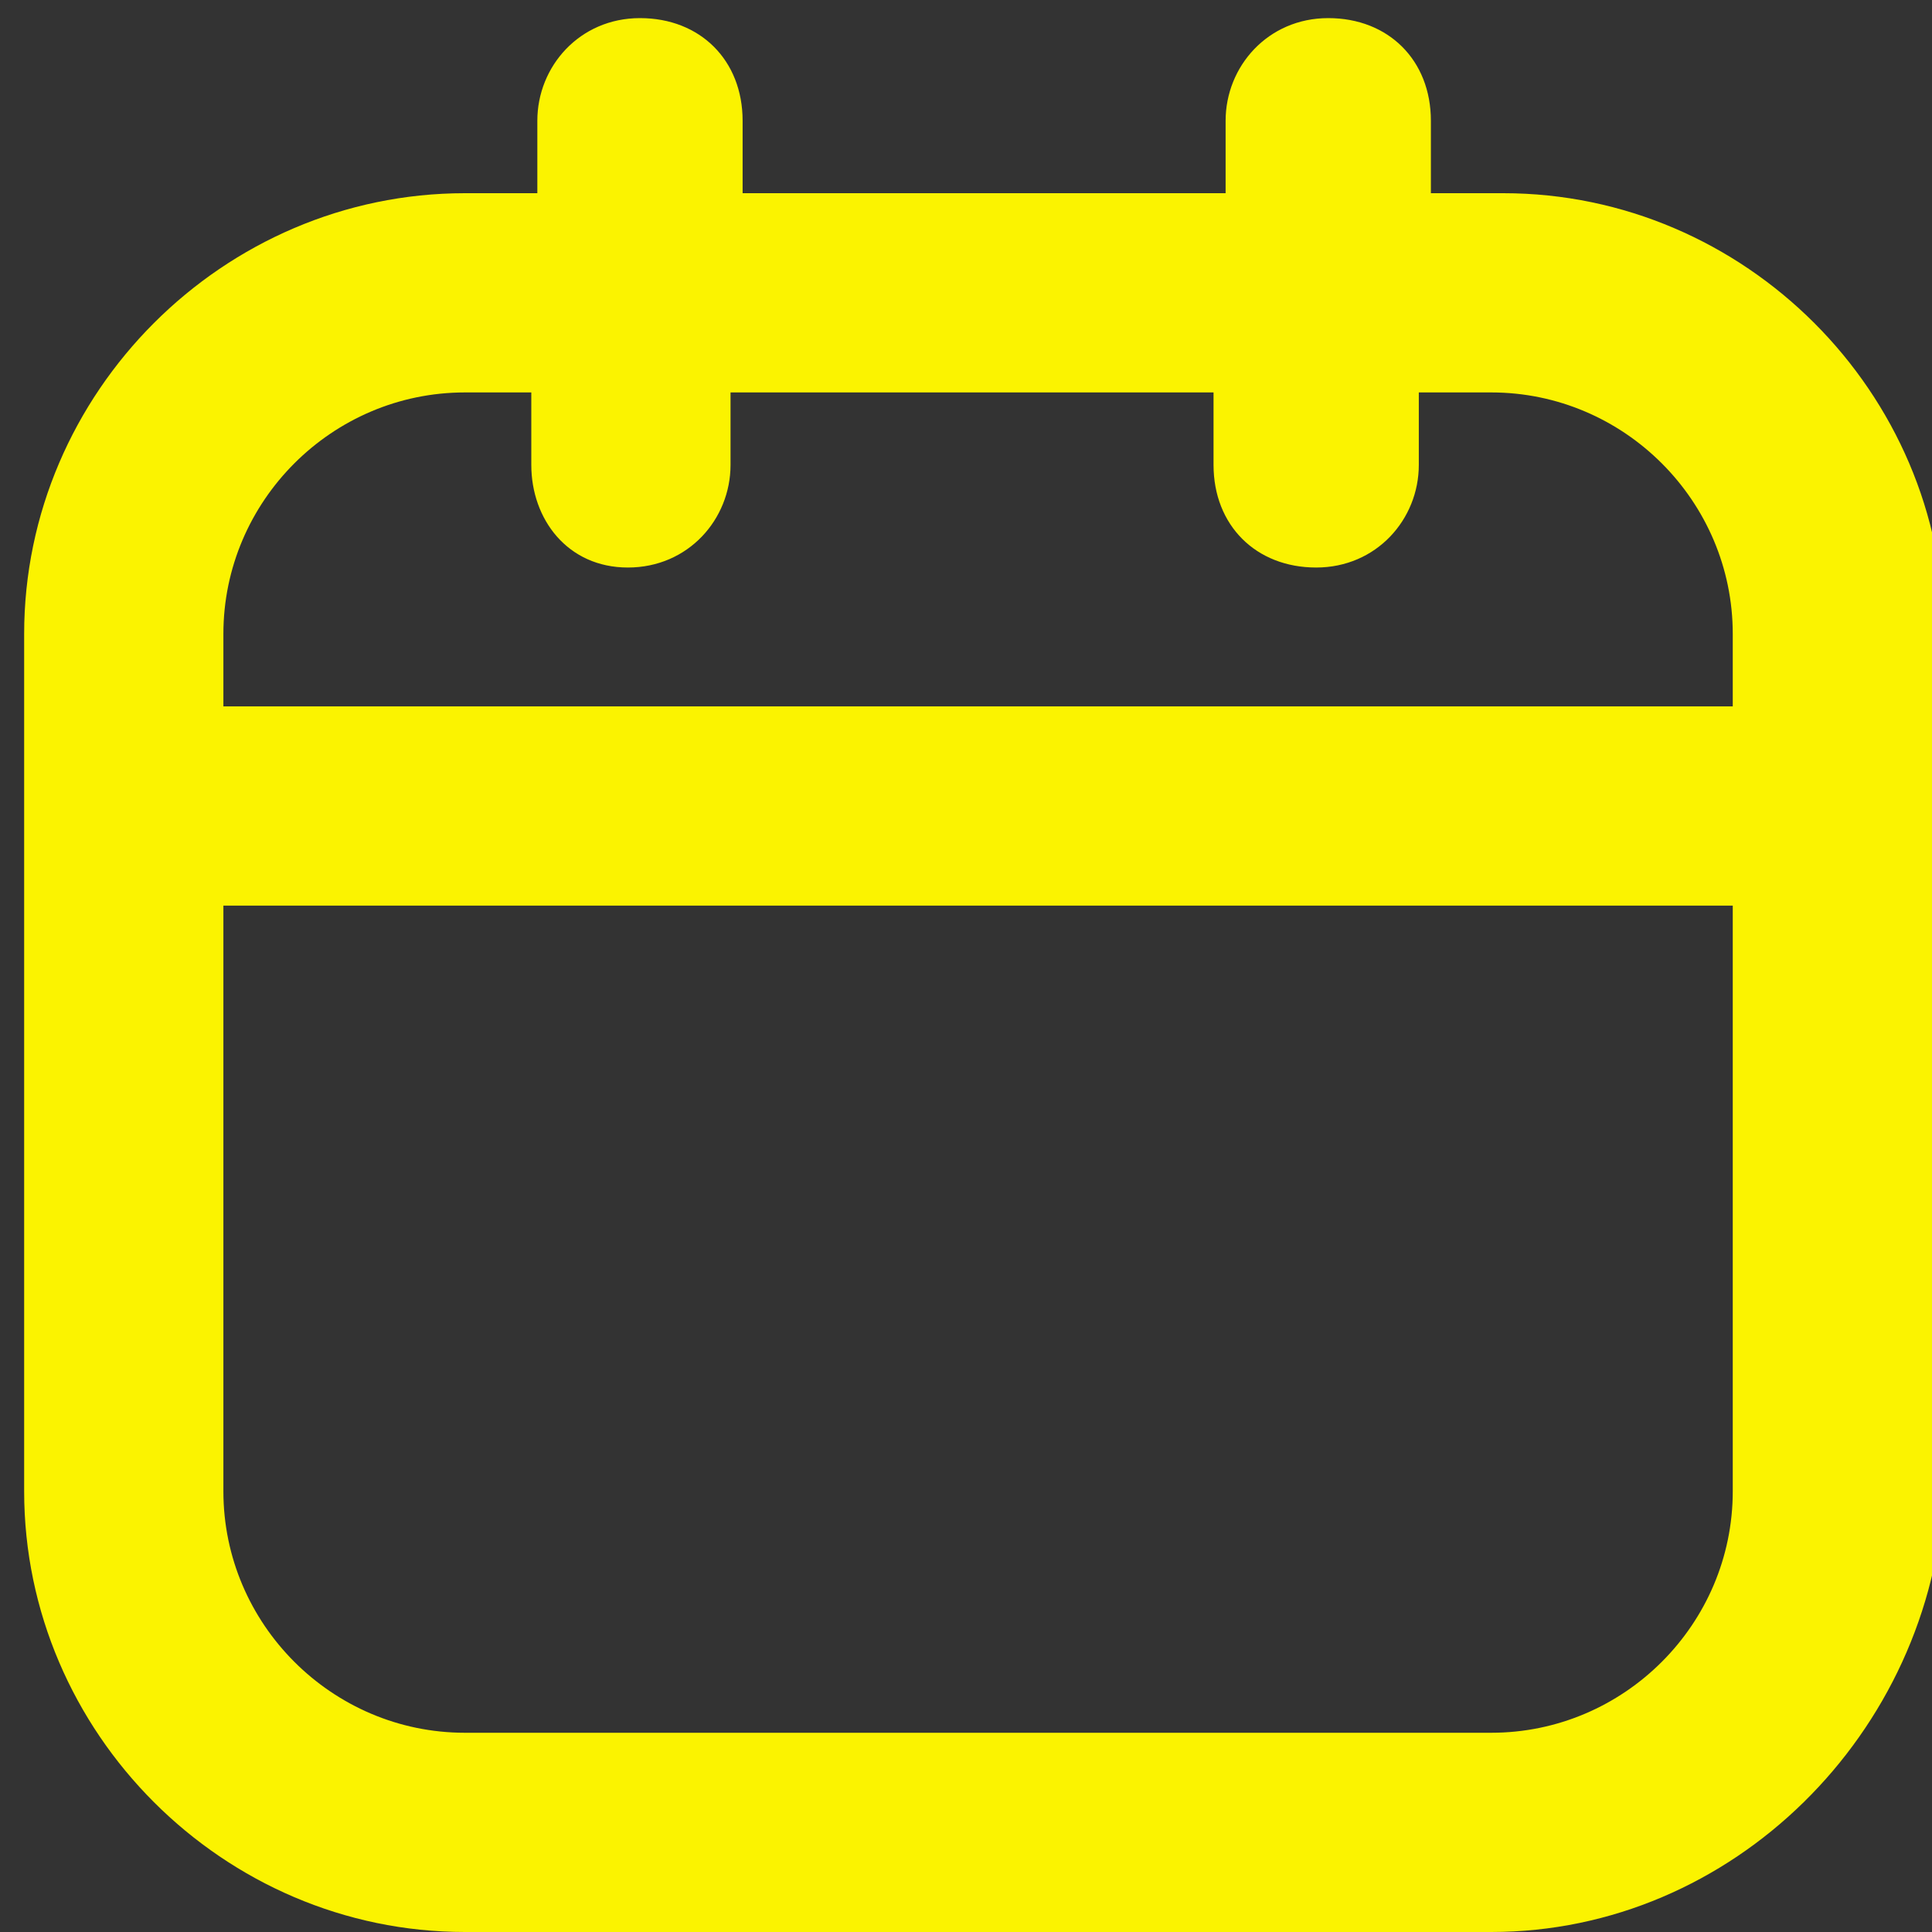
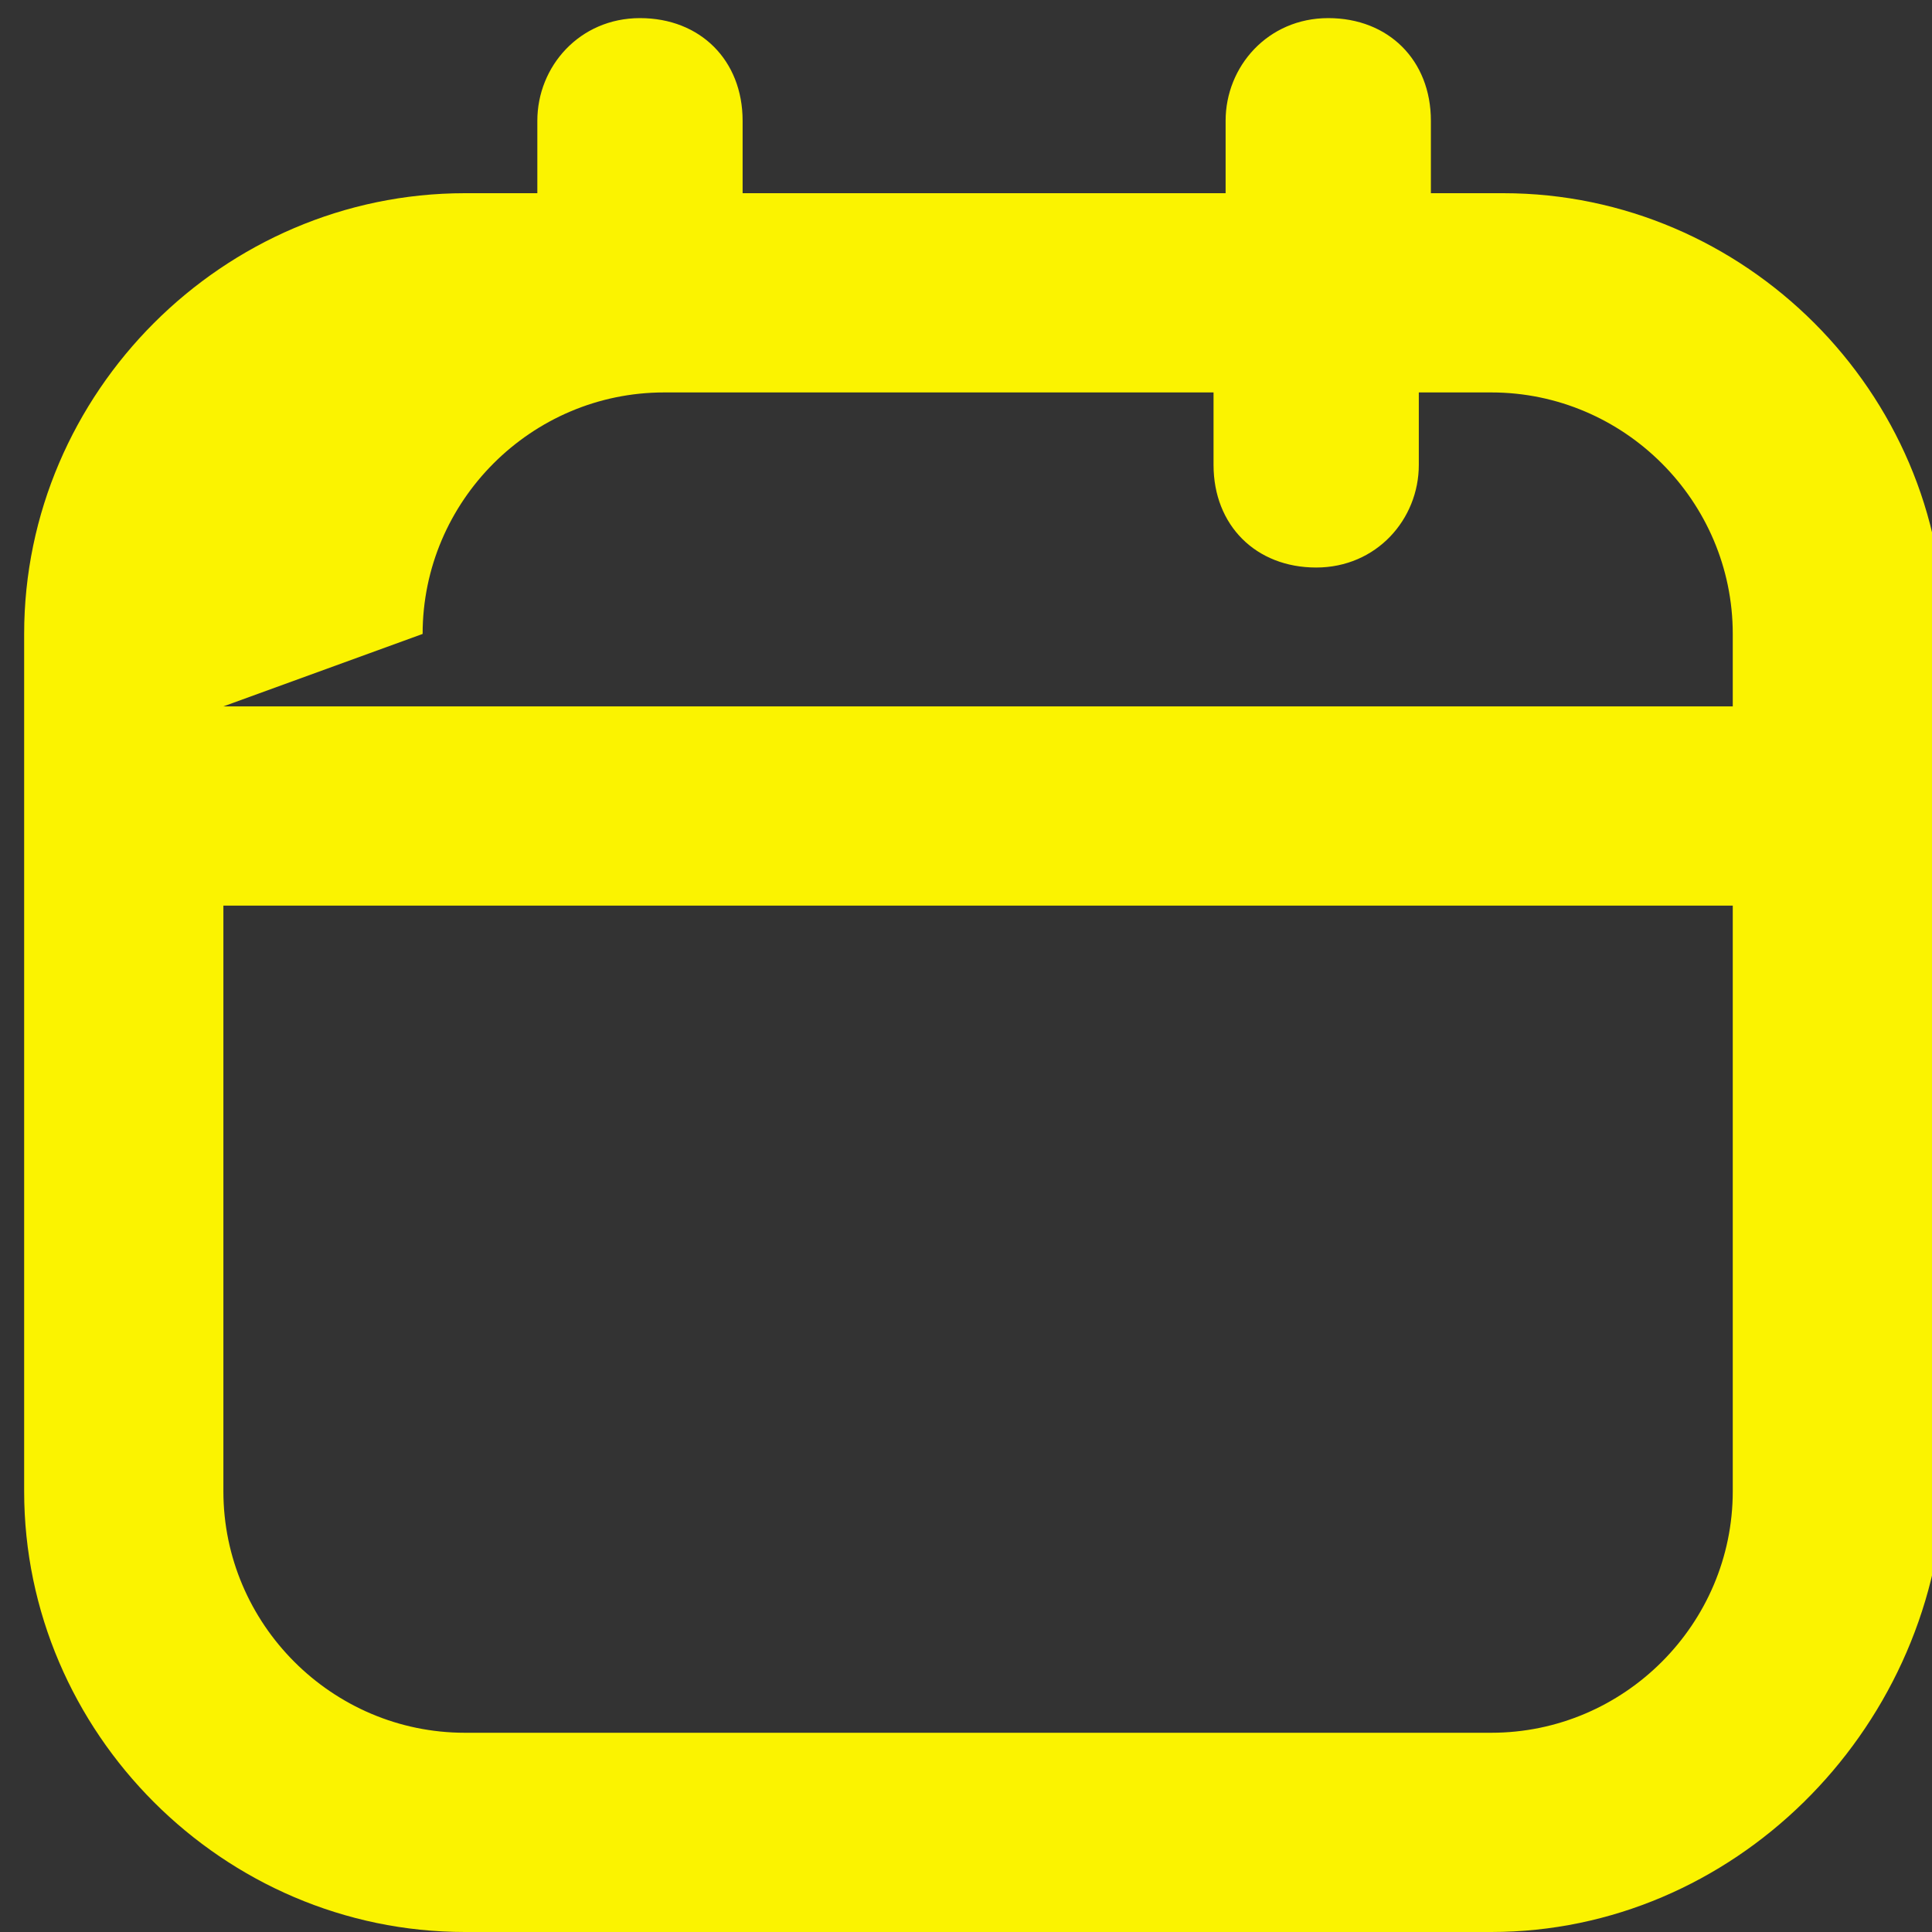
<svg xmlns="http://www.w3.org/2000/svg" version="1.2" viewBox="0 0 32 32" width="32" height="32">
  <rect x="0" y="0" width="32" height="32" fill="#333333" stroke="none" />
  <style>.a{fill:#fbf300}</style>
-   <path fill-rule="evenodd" class="a" d="m24.7 32h-17c-4 0-7.3-3.3-7.3-7.3v-14.2c0-4 3.3-7.3 7.3-7.3h1.2v-1.2c0-0.9 0.7-1.7 1.7-1.7 1 0 1.7 0.7 1.7 1.7v1.2h8v-1.2c0-0.9 0.7-1.7 1.7-1.7 1 0 1.7 0.7 1.7 1.7v1.2h1.2c4 0 7.3 3.3 7.3 7.3v14.2c-0.2 4-3.5 7.3-7.5 7.3zm-21-17v9.7c0 2.2 1.8 4 4 4h17c2.2 0 4-1.8 4-4v-9.7zm0-3.3h25v-1.2c0-2.2-1.8-4-4-4h-1.2v1.2c0 0.9-0.7 1.7-1.7 1.7-1 0-1.7-0.7-1.7-1.7v-1.2h-8v1.2c0 0.9-0.7 1.7-1.7 1.7-1 0-1.6-0.8-1.6-1.7v-1.2h-1.1c-2.2 0-4 1.8-4 4z" />
+   <path fill-rule="evenodd" class="a" d="m24.7 32h-17c-4 0-7.3-3.3-7.3-7.3v-14.2c0-4 3.3-7.3 7.3-7.3h1.2v-1.2c0-0.9 0.7-1.7 1.7-1.7 1 0 1.7 0.7 1.7 1.7v1.2h8v-1.2c0-0.9 0.7-1.7 1.7-1.7 1 0 1.7 0.7 1.7 1.7v1.2h1.2c4 0 7.3 3.3 7.3 7.3v14.2c-0.2 4-3.5 7.3-7.5 7.3zm-21-17v9.7c0 2.2 1.8 4 4 4h17c2.2 0 4-1.8 4-4v-9.7zm0-3.3h25v-1.2c0-2.2-1.8-4-4-4h-1.2v1.2c0 0.9-0.7 1.7-1.7 1.7-1 0-1.7-0.7-1.7-1.7v-1.2h-8v1.2v-1.2h-1.1c-2.2 0-4 1.8-4 4z" />
</svg>